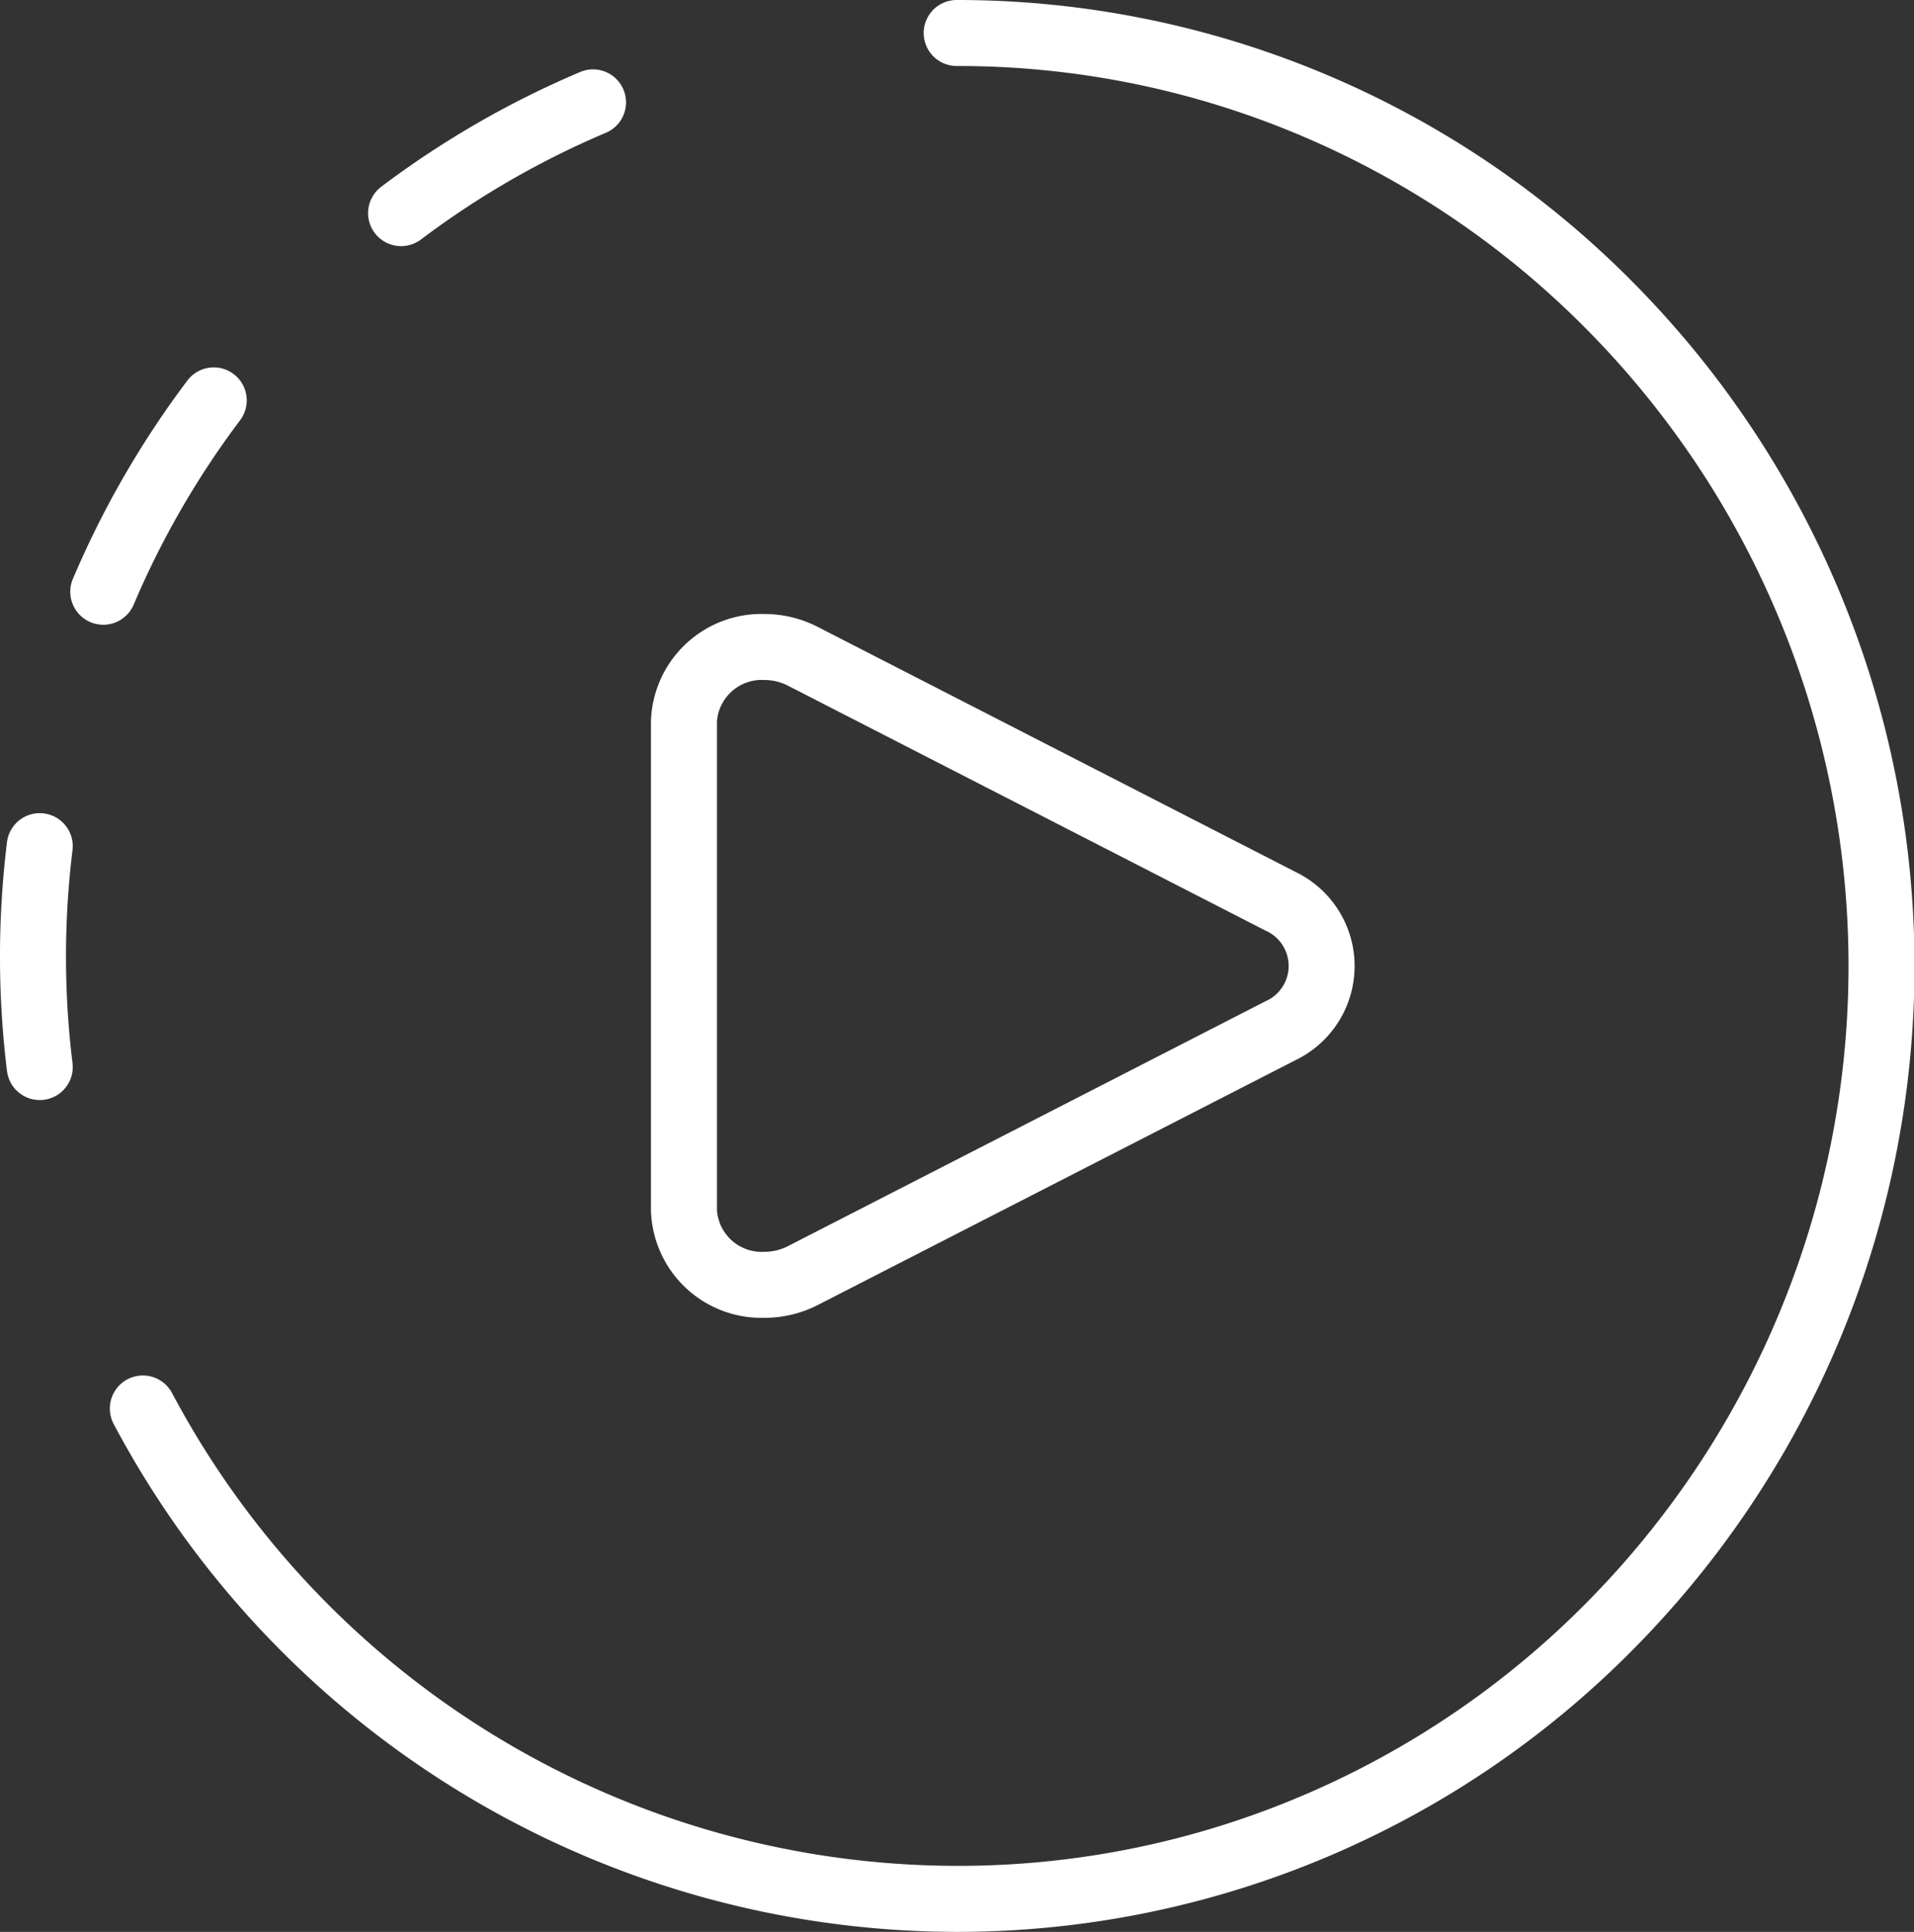
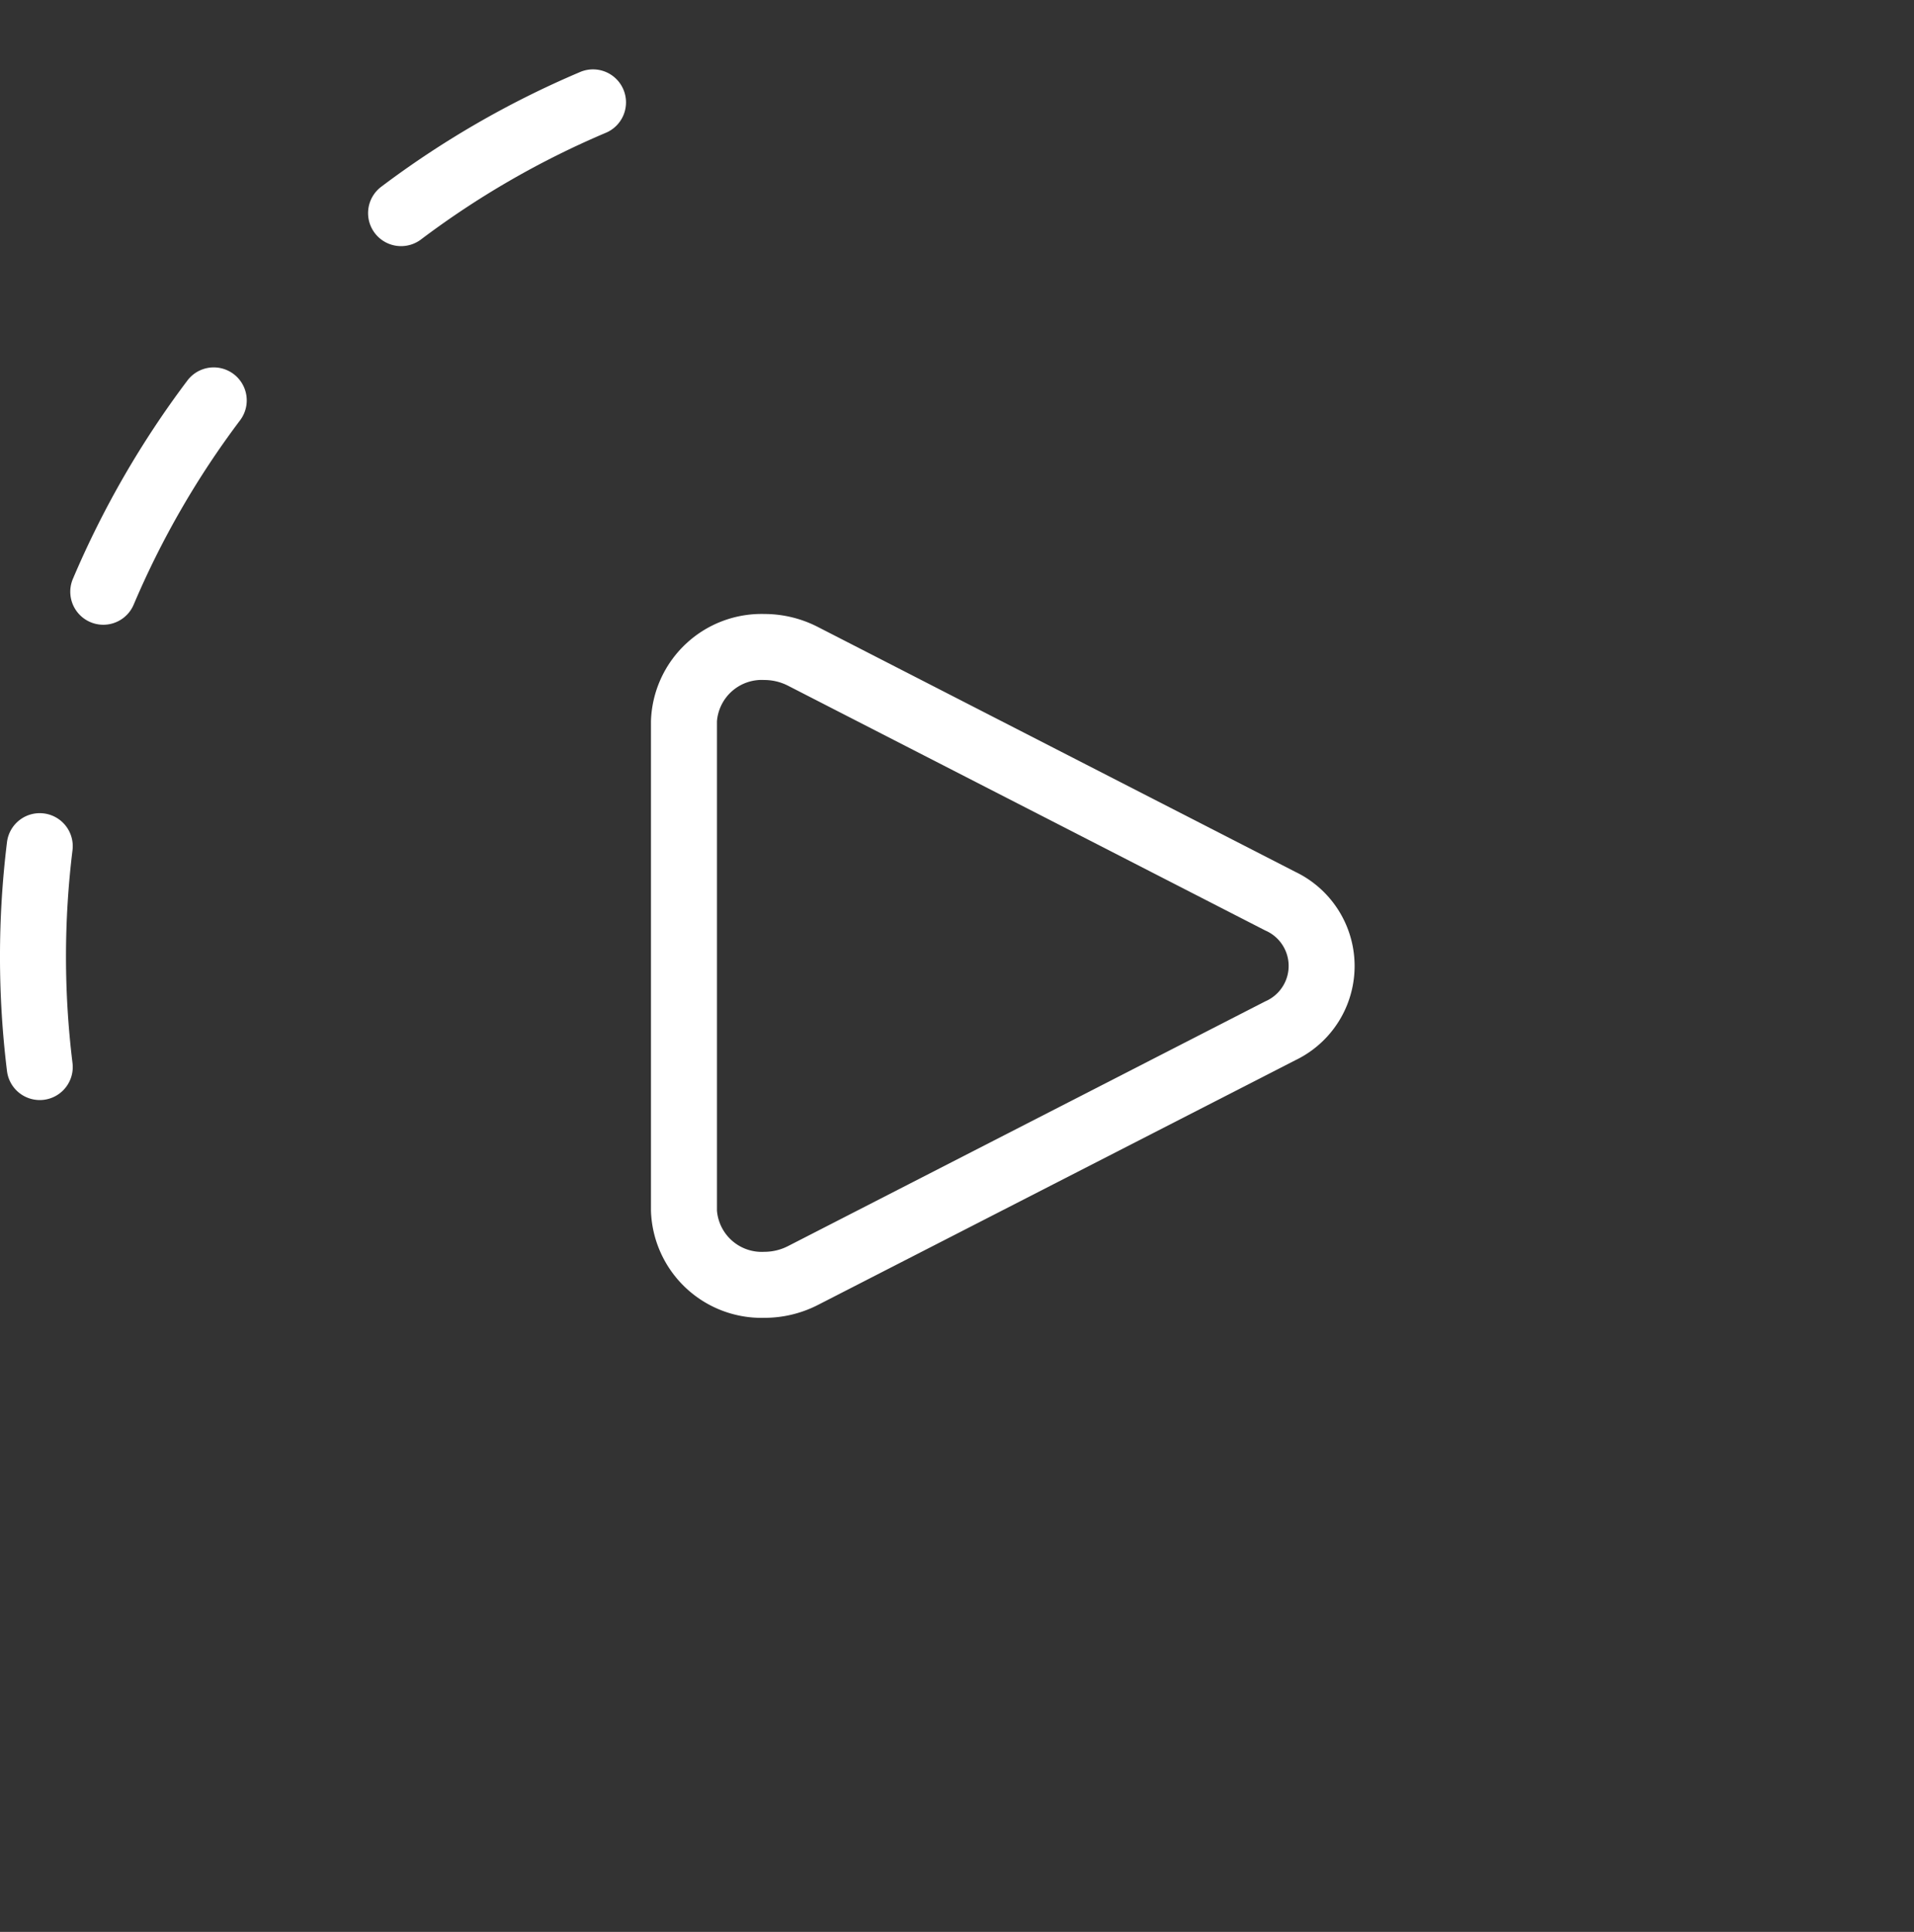
<svg xmlns="http://www.w3.org/2000/svg" width="58" height="58.53" viewBox="0 0 58 58.53">
  <rect x="0" y="0" width="58" height="58.53" fill="#333333" stroke="none" />
  <g transform="translate(0.439 0.5)">
    <path d="M7.45,25.024a3.351,3.351,0,0,1-3.436-3.249V6.949A3.351,3.351,0,0,1,7.45,3.7a3.551,3.551,0,0,1,1.635.4l14.457,7.413a3.165,3.165,0,0,1,0,5.706L9.085,24.628A3.551,3.551,0,0,1,7.45,25.024ZM7.45,5.7A1.361,1.361,0,0,0,6.014,6.949V21.775A1.361,1.361,0,0,0,7.45,23.024a1.57,1.57,0,0,0,.723-.176L22.63,15.436a1.168,1.168,0,0,0,0-2.147L8.173,5.876A1.57,1.57,0,0,0,7.45,5.7Z" transform="translate(15.273 14.402)" fill="#fff" />
    <path d="M.764,13.831a1,1,0,0,1-.991-.878,28.437,28.437,0,0,1,0-6.936,1,1,0,1,1,1.985.245,26.437,26.437,0,0,0,0,6.447,1,1,0,0,1-.87,1.115A1.011,1.011,0,0,1,.764,13.831Z" transform="translate(0 18.997)" fill="#fff" />
    <path d="M3.116,5.348a1,1,0,0,1-.6-1.8A28.437,28.437,0,0,1,8.52.082,1,1,0,1,1,9.3,1.923,26.437,26.437,0,0,0,3.718,5.147,1,1,0,0,1,3.116,5.348Z" transform="translate(8.599 1.609)" fill="#fff" />
    <path d="M1.067,9.845a1,1,0,0,1-.92-1.39A28.436,28.436,0,0,1,3.615,2.448a1,1,0,1,1,1.6,1.2A26.437,26.437,0,0,0,1.989,9.235,1,1,0,0,1,1.067,9.845Z" transform="translate(1.623 8.583)" fill="#fff" />
-     <path d="M26.015,58.03A28.964,28.964,0,0,1,.472,42.648,1,1,0,0,1,2.235,41.7,26.967,26.967,0,0,0,26.015,56.03a26.622,26.622,0,0,0,10.51-2.141,26.907,26.907,0,0,0,8.585-5.841,27.409,27.409,0,0,0,0-38.565,26.907,26.907,0,0,0-8.585-5.842A26.621,26.621,0,0,0,26.015,1.5a1,1,0,1,1,0-2A28.795,28.795,0,0,1,46.53,8.075a29.409,29.409,0,0,1,0,41.38A28.795,28.795,0,0,1,26.015,58.03Z" transform="translate(2.537)" fill="#fff" />
  </g>
</svg>